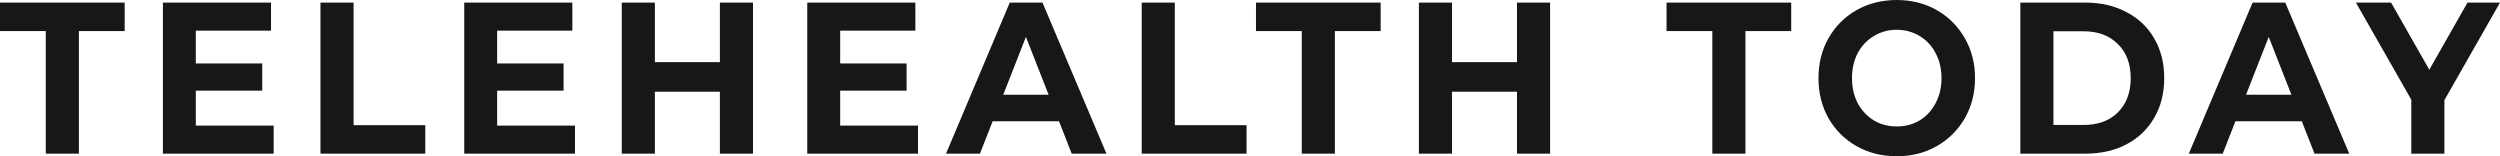
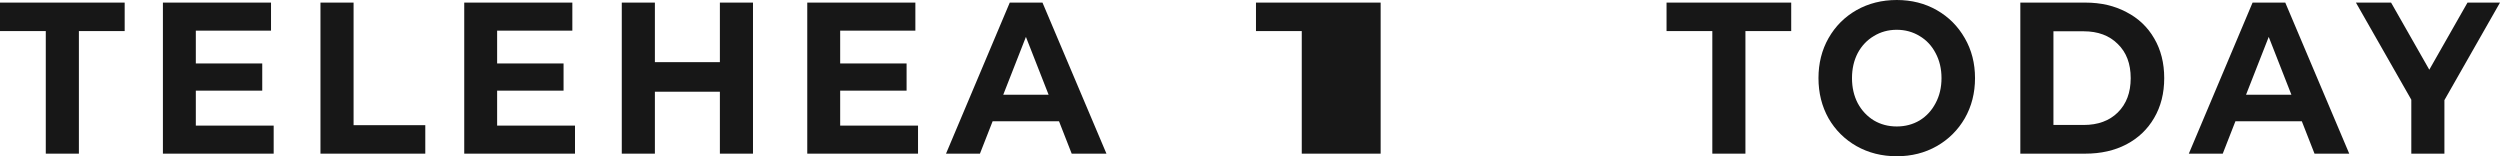
<svg xmlns="http://www.w3.org/2000/svg" width="128" height="8" viewBox="0 0 128 8" fill="none">
  <path d="M2.344 1.591H0V0.133H6.383V1.591H4.039V7.867H2.344V1.591Z" fill="#171717" />
  <path d="M14.012 6.431V7.867H8.341V0.133H13.876V1.569H10.026V3.249H13.427V4.641H10.026V6.431H14.012Z" fill="#171717" />
  <path d="M16.408 0.133H18.103V6.409H21.775V7.867H16.408V0.133Z" fill="#171717" />
  <path d="M29.44 6.431V7.867H23.769V0.133H29.304V1.569H25.453V3.249H28.854V4.641H25.453V6.431H29.44Z" fill="#171717" />
  <path d="M38.553 0.133V7.867H36.858V4.696H33.53V7.867H31.835V0.133H33.53V3.182H36.858V0.133H38.553Z" fill="#171717" />
  <path d="M47.003 6.431V7.867H41.332V0.133H46.867V1.569H43.017V3.249H46.417V4.641H43.017V6.431H47.003Z" fill="#171717" />
  <path d="M54.222 6.21H50.822L50.173 7.867H48.436L51.7 0.133H53.375L56.65 7.867H54.871L54.222 6.21ZM53.689 4.851L52.527 1.889L51.366 4.851H53.689Z" fill="#171717" />
-   <path d="M58.456 0.133H60.151V6.409H63.824V7.867H58.456V0.133Z" fill="#171717" />
-   <path d="M66.65 1.591H64.306V0.133H70.689V1.591H68.345V7.867H66.65V1.591Z" fill="#171717" />
-   <path d="M79.365 0.133V7.867H77.67V4.696H74.342V7.867H72.647V0.133H74.342V3.182H77.67V0.133H79.365Z" fill="#171717" />
+   <path d="M66.65 1.591H64.306V0.133H70.689V1.591V7.867H66.65V1.591Z" fill="#171717" />
  <path d="M87.671 1.591H85.327V0.133H91.71V1.591H89.366V7.867H87.671V1.591Z" fill="#171717" />
  <path d="M97.114 8C96.353 8 95.666 7.827 95.052 7.481C94.445 7.134 93.967 6.659 93.619 6.055C93.277 5.444 93.106 4.759 93.106 4C93.106 3.241 93.277 2.56 93.619 1.956C93.967 1.344 94.445 0.866 95.052 0.519C95.666 0.173 96.353 0 97.114 0C97.874 0 98.557 0.173 99.164 0.519C99.771 0.866 100.249 1.344 100.598 1.956C100.947 2.56 101.121 3.241 101.121 4C101.121 4.759 100.947 5.444 100.598 6.055C100.249 6.659 99.771 7.134 99.164 7.481C98.557 7.827 97.874 8 97.114 8ZM97.114 6.475C97.546 6.475 97.937 6.372 98.285 6.166C98.634 5.952 98.906 5.657 99.102 5.282C99.304 4.906 99.405 4.479 99.405 4C99.405 3.521 99.304 3.094 99.102 2.718C98.906 2.343 98.634 2.052 98.285 1.845C97.937 1.632 97.546 1.525 97.114 1.525C96.681 1.525 96.29 1.632 95.942 1.845C95.593 2.052 95.317 2.343 95.115 2.718C94.92 3.094 94.822 3.521 94.822 4C94.822 4.479 94.92 4.906 95.115 5.282C95.317 5.657 95.593 5.952 95.942 6.166C96.29 6.372 96.681 6.475 97.114 6.475Z" fill="#171717" />
  <path d="M103.441 0.133H106.769C107.564 0.133 108.265 0.295 108.872 0.619C109.486 0.936 109.96 1.385 110.295 1.967C110.637 2.549 110.808 3.227 110.808 4C110.808 4.773 110.637 5.451 110.295 6.033C109.96 6.615 109.486 7.068 108.872 7.392C108.265 7.709 107.564 7.867 106.769 7.867H103.441V0.133ZM106.685 6.398C107.417 6.398 108 6.184 108.432 5.757C108.872 5.322 109.092 4.737 109.092 4C109.092 3.263 108.872 2.681 108.432 2.254C108 1.82 107.417 1.602 106.685 1.602H105.136V6.398H106.685Z" fill="#171717" />
  <path d="M117.854 6.21H114.453L113.805 7.867H112.068L115.332 0.133H117.006L120.281 7.867H118.503L117.854 6.21ZM117.32 4.851L116.159 1.889L114.997 4.851H117.32Z" fill="#171717" />
  <path d="M125.154 5.127V7.867H123.459V5.105L120.623 0.133H122.423L124.38 3.569L126.336 0.133H128L125.154 5.127Z" fill="#171717" />
</svg>